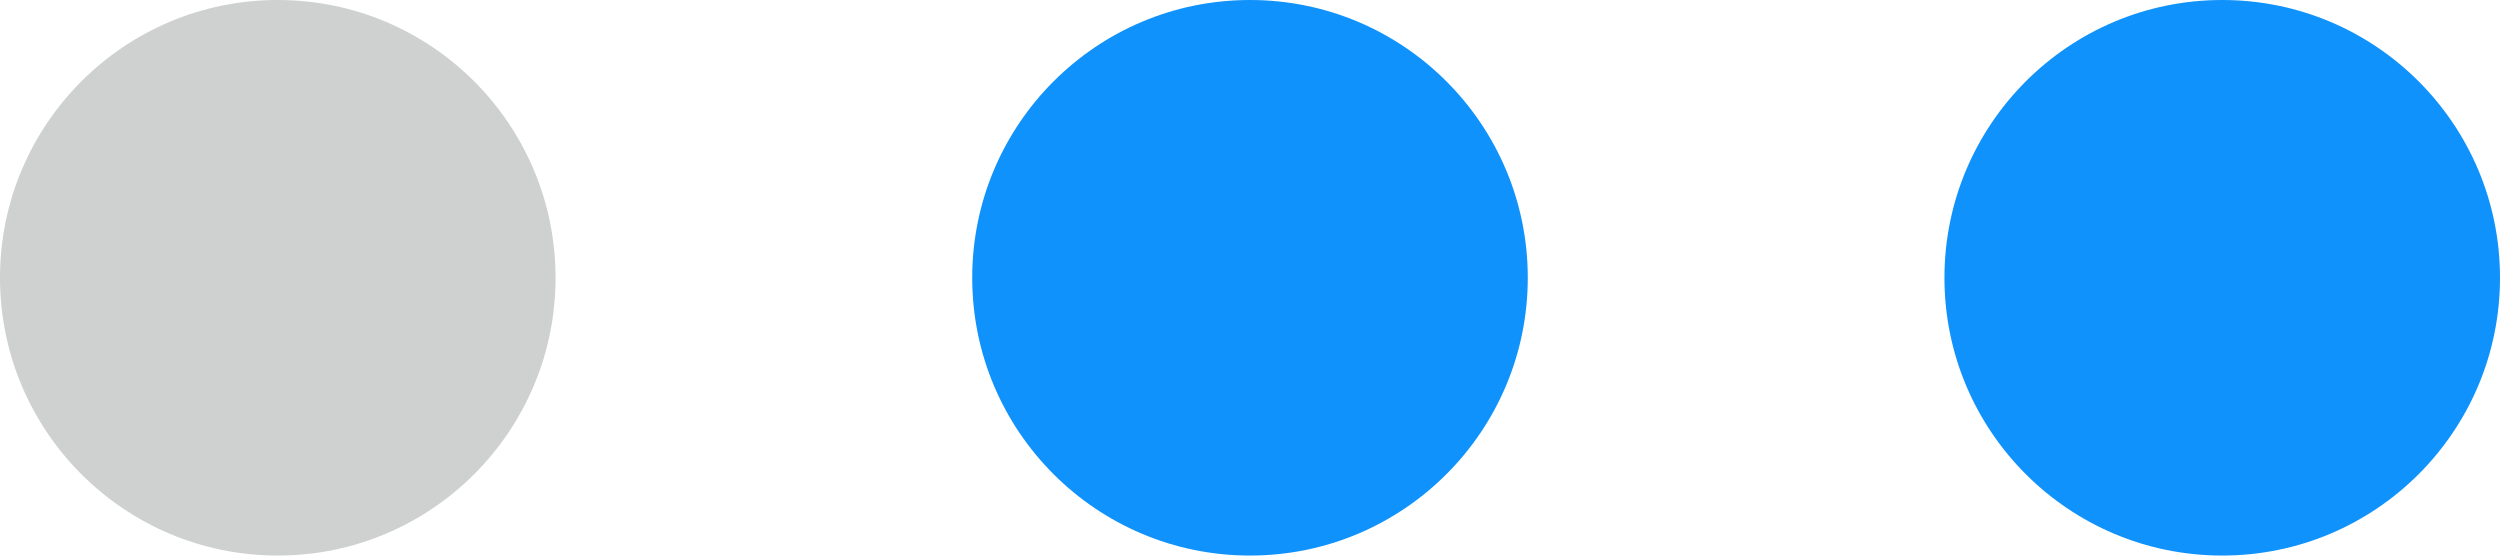
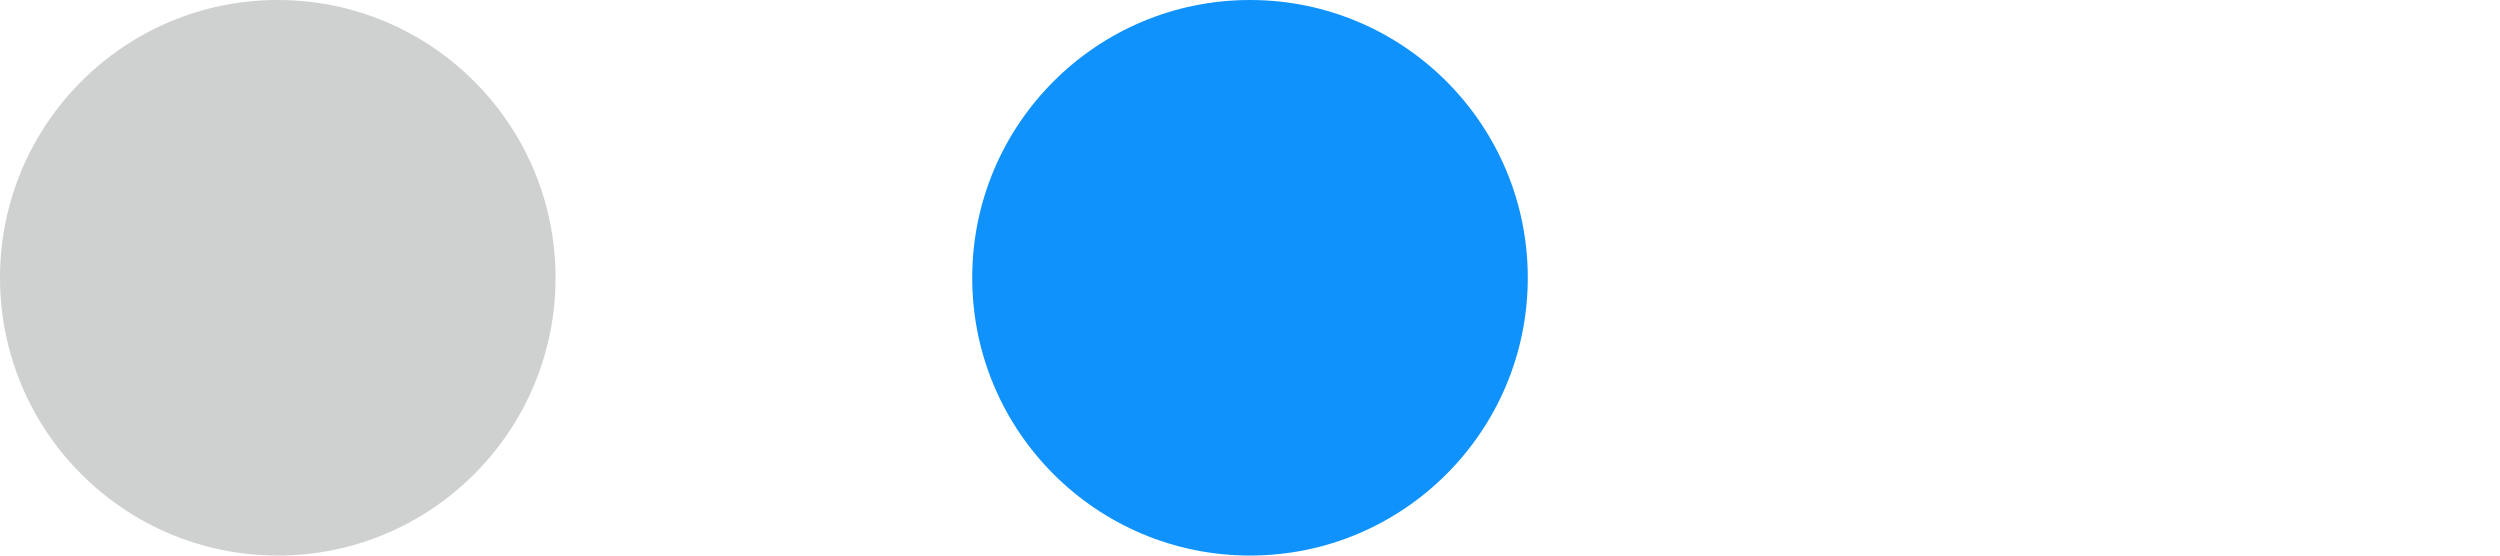
<svg xmlns="http://www.w3.org/2000/svg" viewBox="0 0 18 4" fill="none">
  <circle cx="2" cy="2" r="2" fill="#131417" fill-opacity="0.2" />
  <circle cx="9" cy="2" r="2" fill="#0F92FB" />
-   <circle cx="16" cy="2" r="2" fill="#0F92FB" />
</svg>